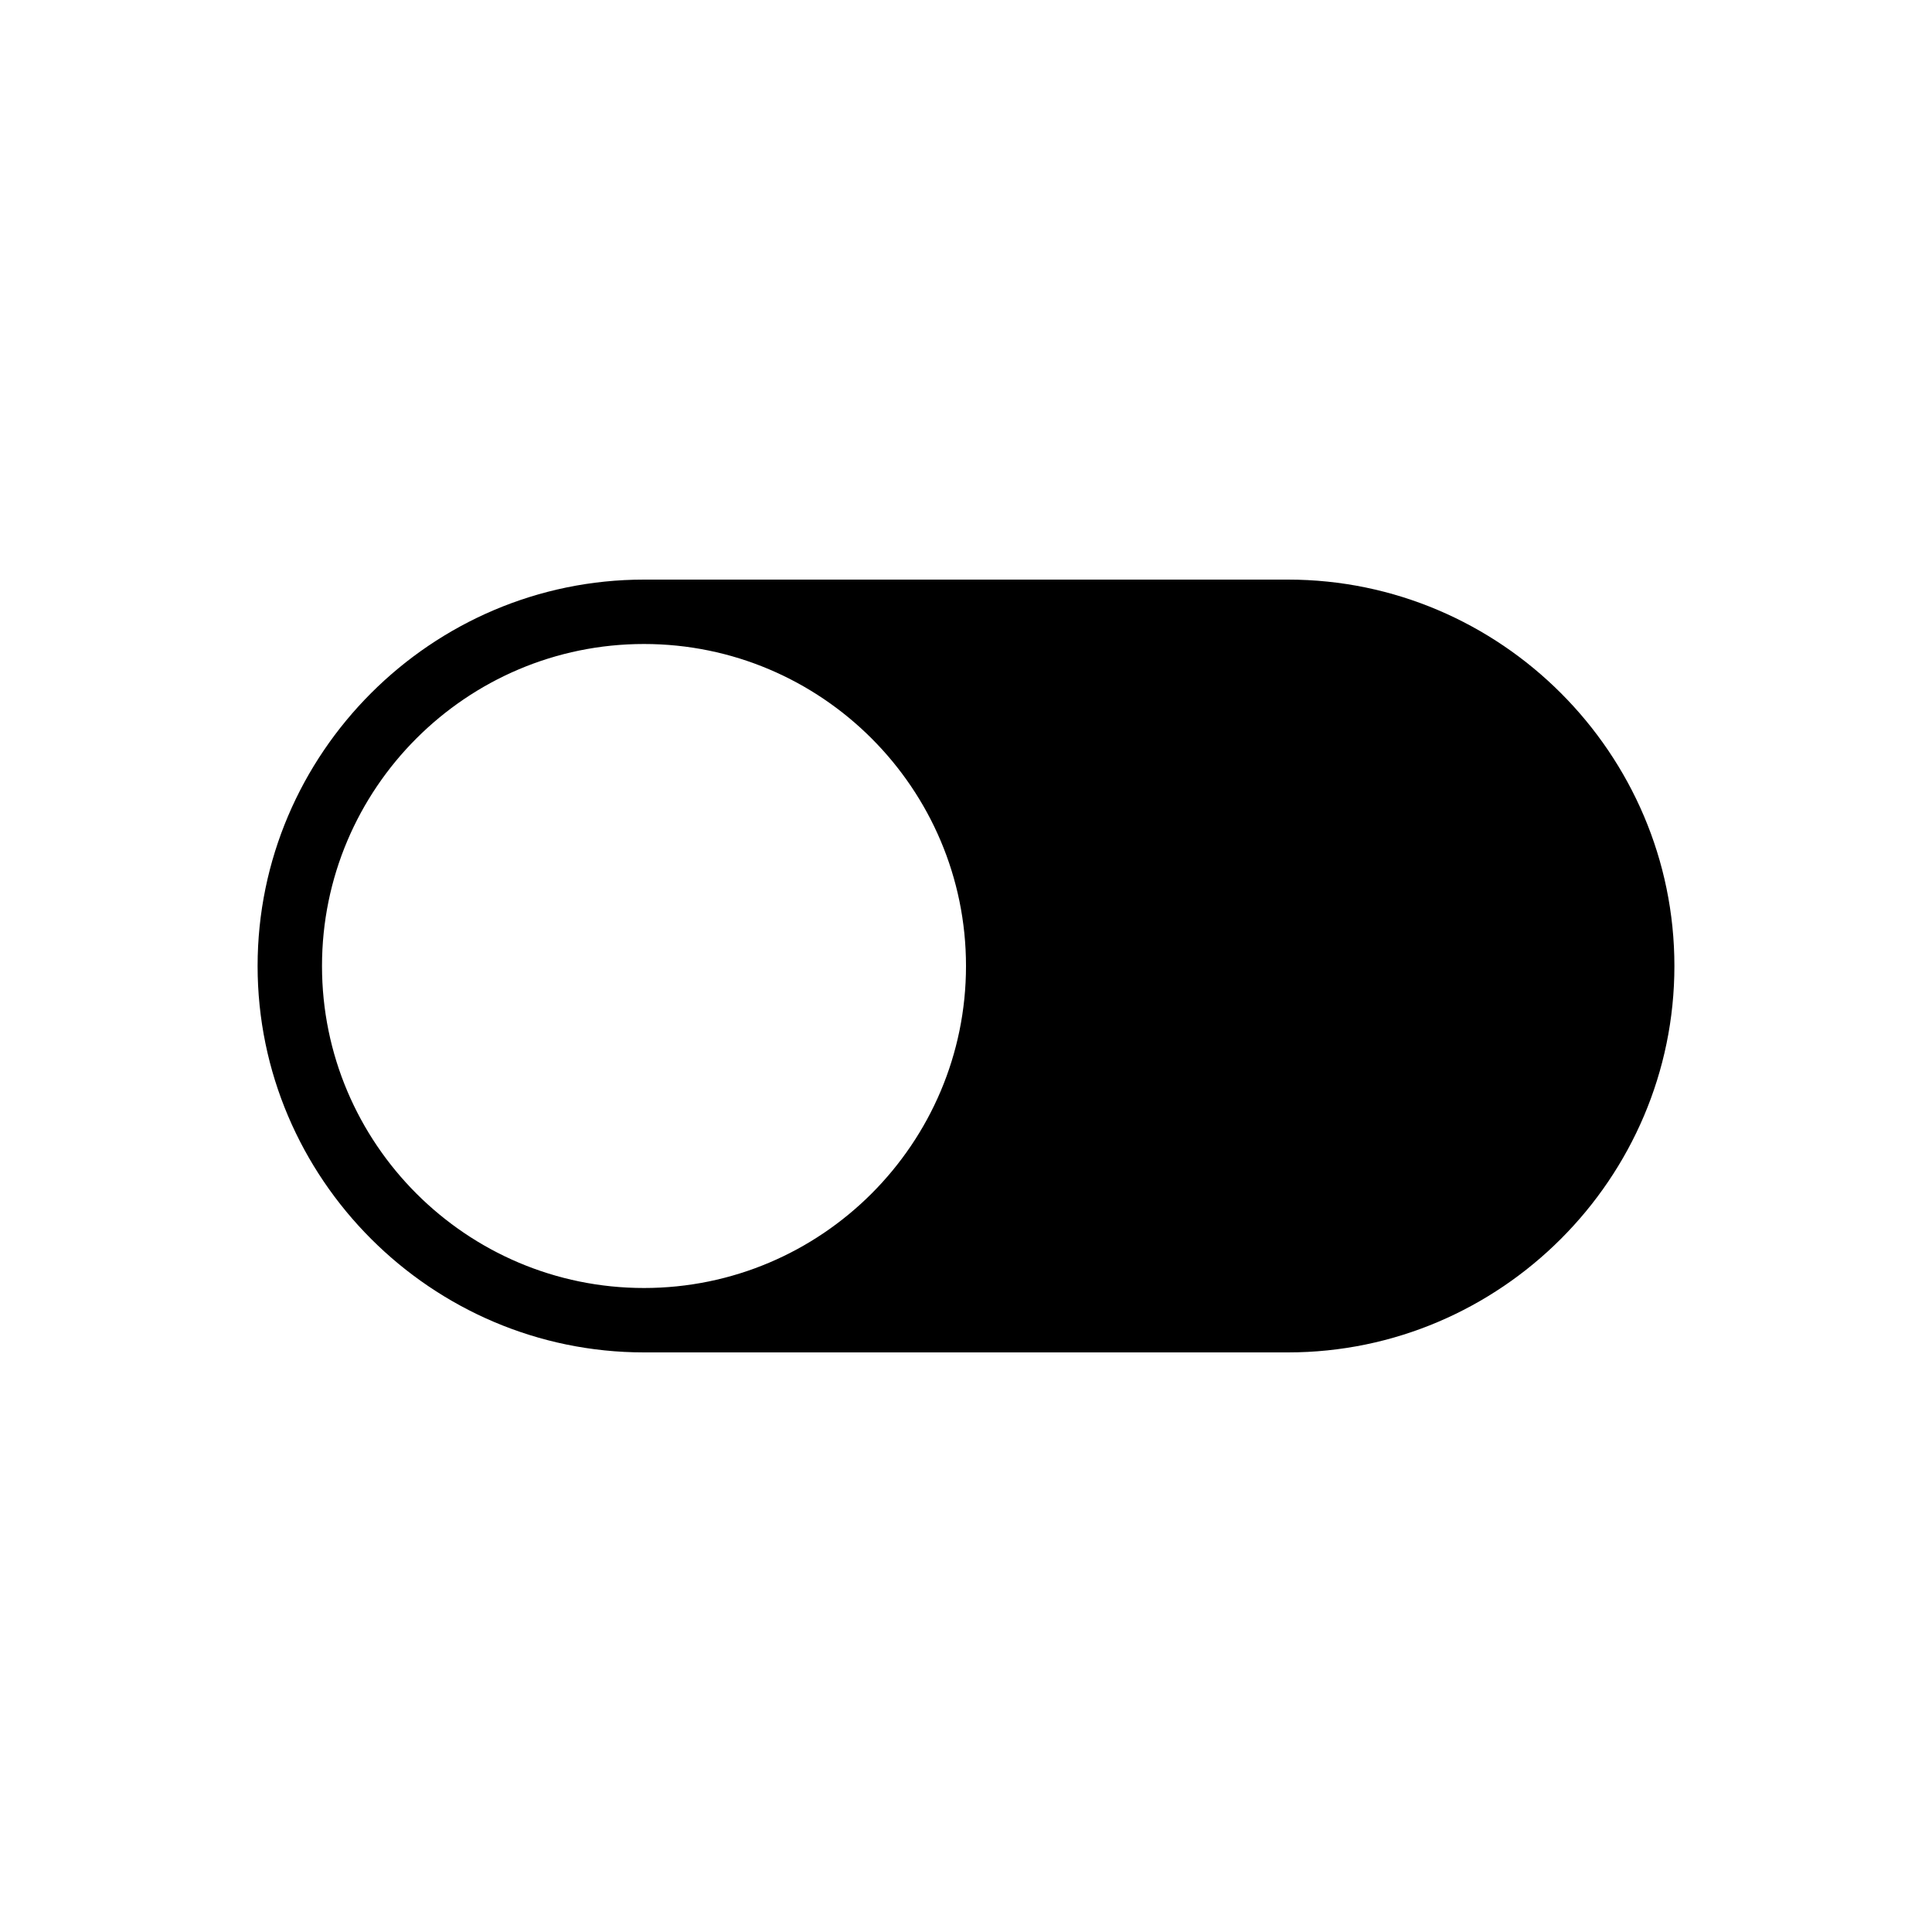
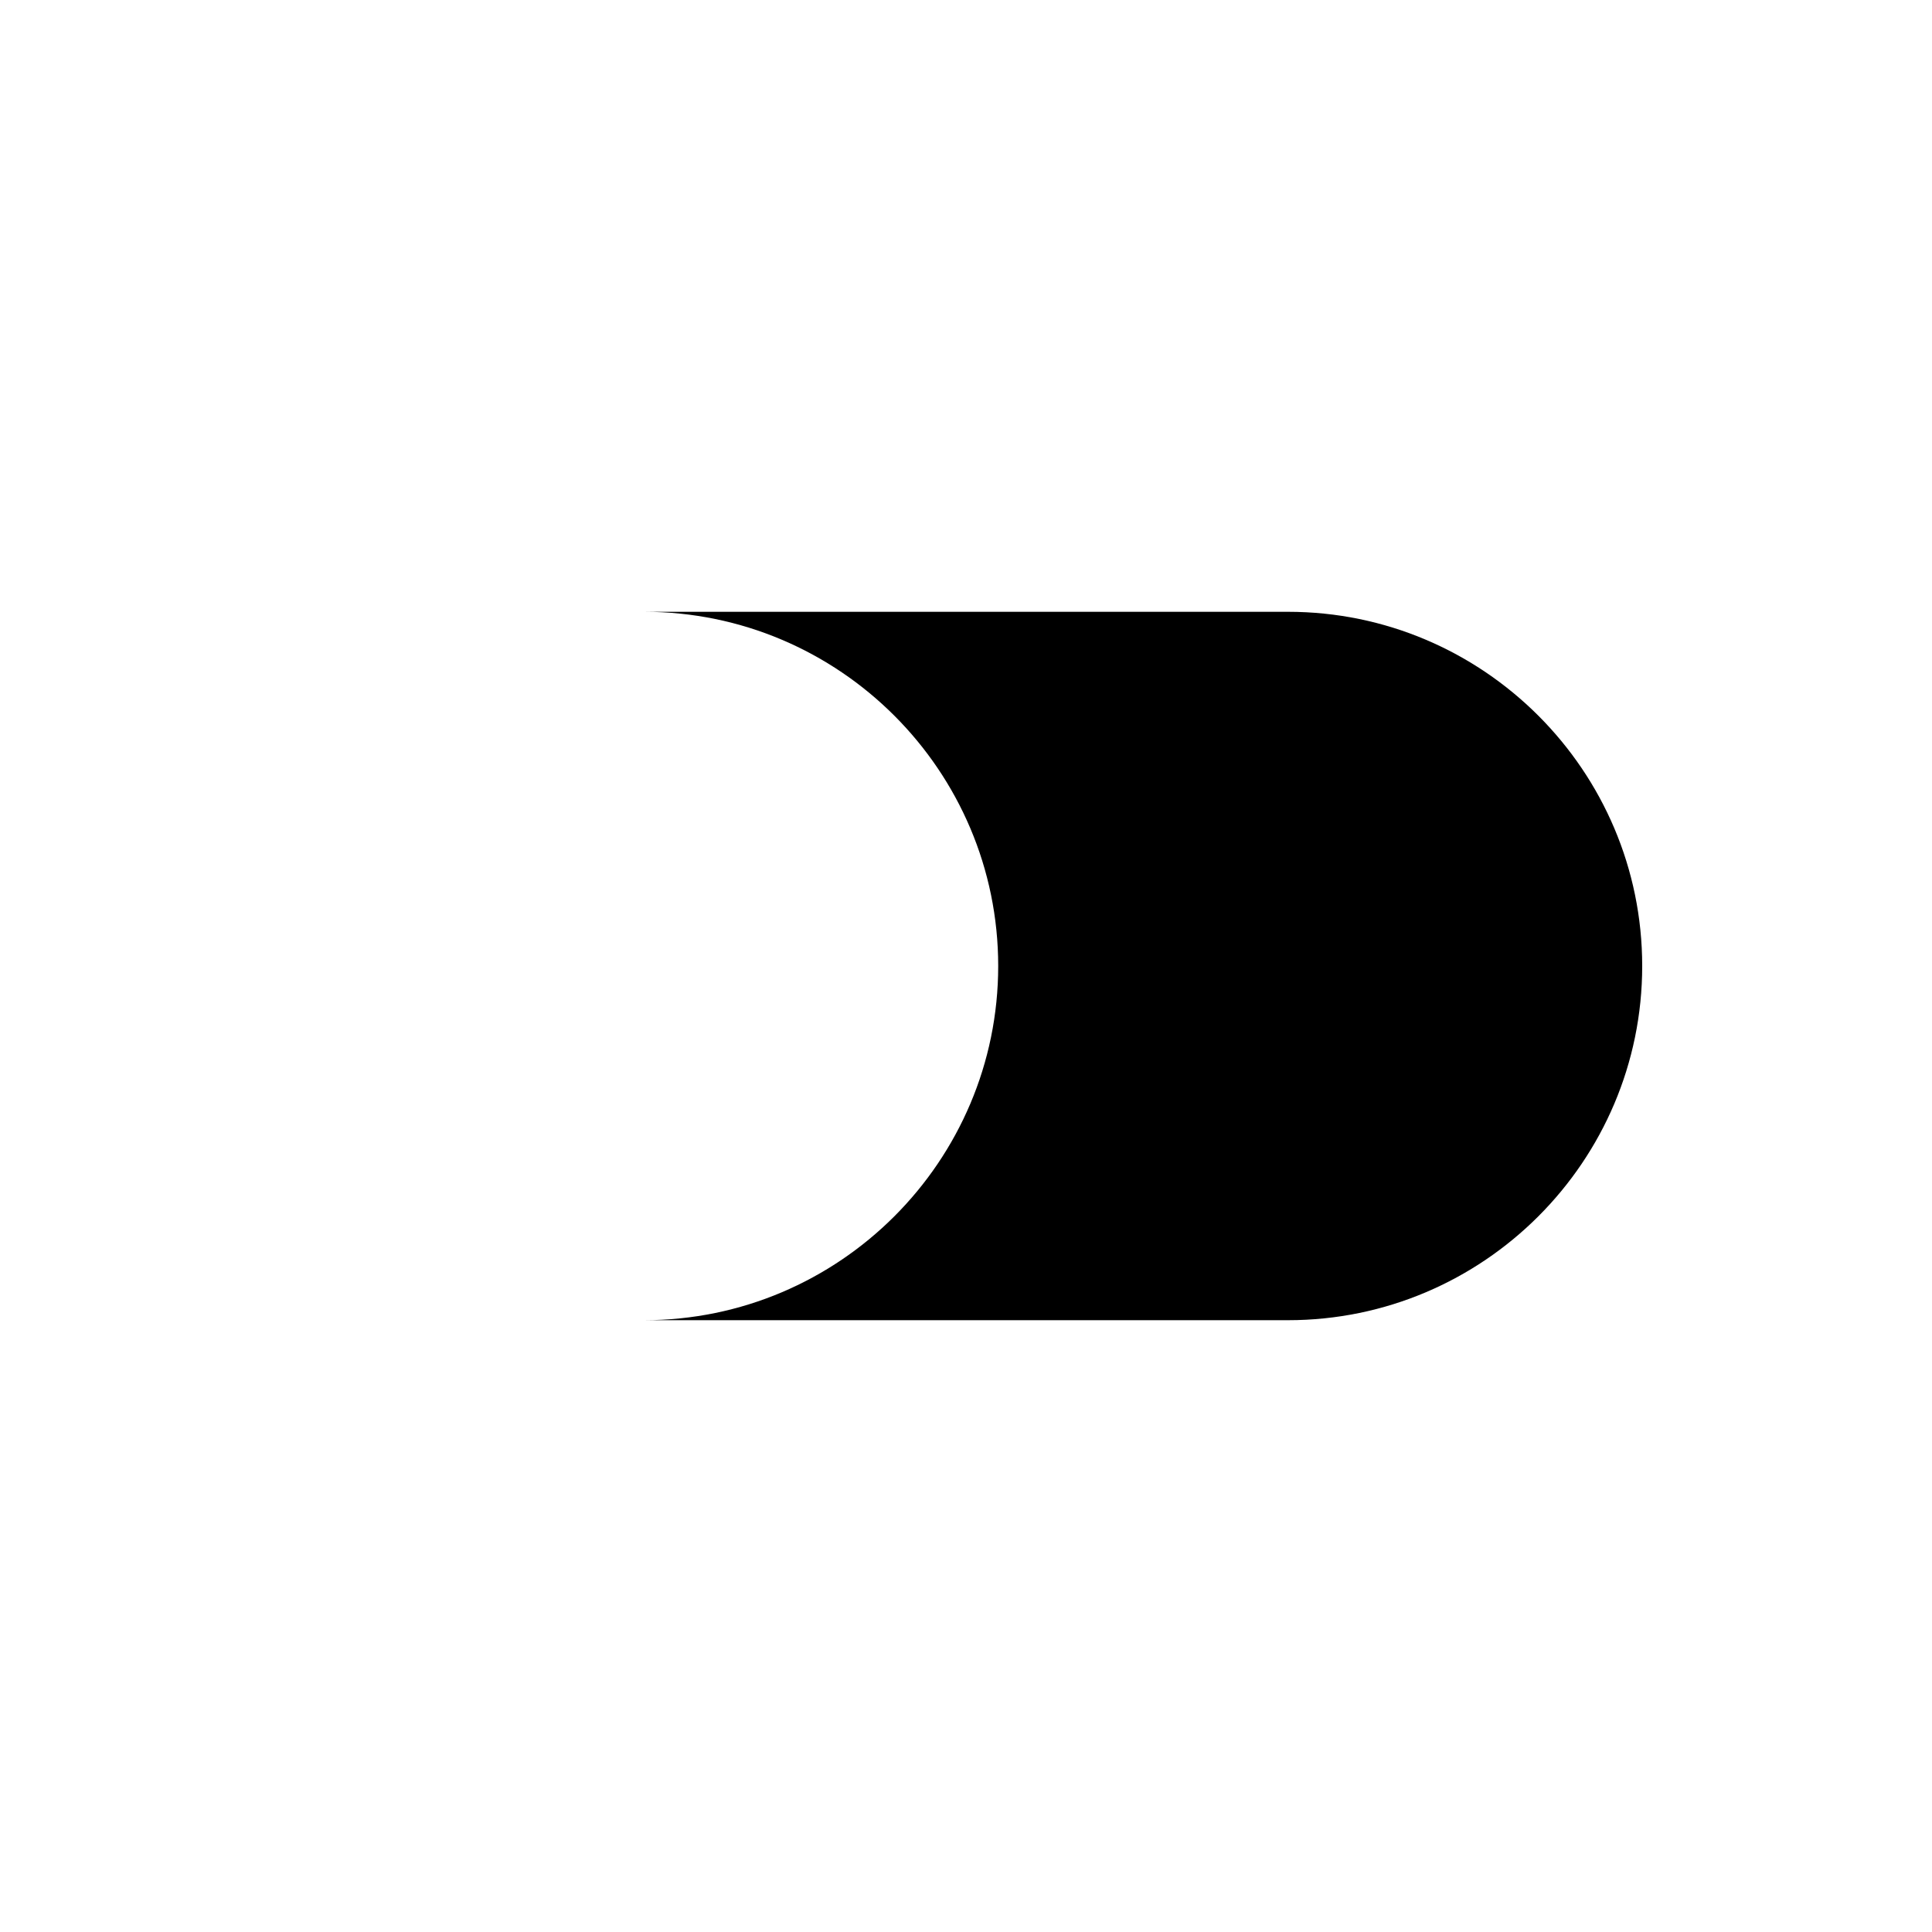
<svg xmlns="http://www.w3.org/2000/svg" width="60" height="60" viewBox="0 0 60 60">
  <g fill-rule="evenodd" transform="translate(8 18)">
    <path d="M12,23 C18.065,23 23,18.065 23,12 C23,5.935 18.065,1 12,1 C5.935,1 1,5.935 1,12 C1,5.935 5.935,1 12,1 L32,1 C38.065,1 43,5.935 43,12 C43,18.065 38.065,23 32,23 L12,23 Z" />
-     <path d="M12,22 C6.486,22 2,17.514 2,12 C2,6.486 6.486,2 12,2 C17.514,2 22,6.486 22,12 C22,17.514 17.514,22 12,22 M12,0 C5.4,0 0,5.4 0,12 C0,18.6 5.4,24 12,24 L32,24 C38.6,24 44,18.6 44,12 C44,5.4 38.6,0 32,0 L12,0 Z M32,2 C37.514,2 42,6.486 42,12 C42,17.514 37.514,22 32,22 L18.627,22 C21.863,19.848 24,16.169 24,12 C24,7.831 21.863,4.152 18.627,2 L32,2" />
  </g>
</svg>